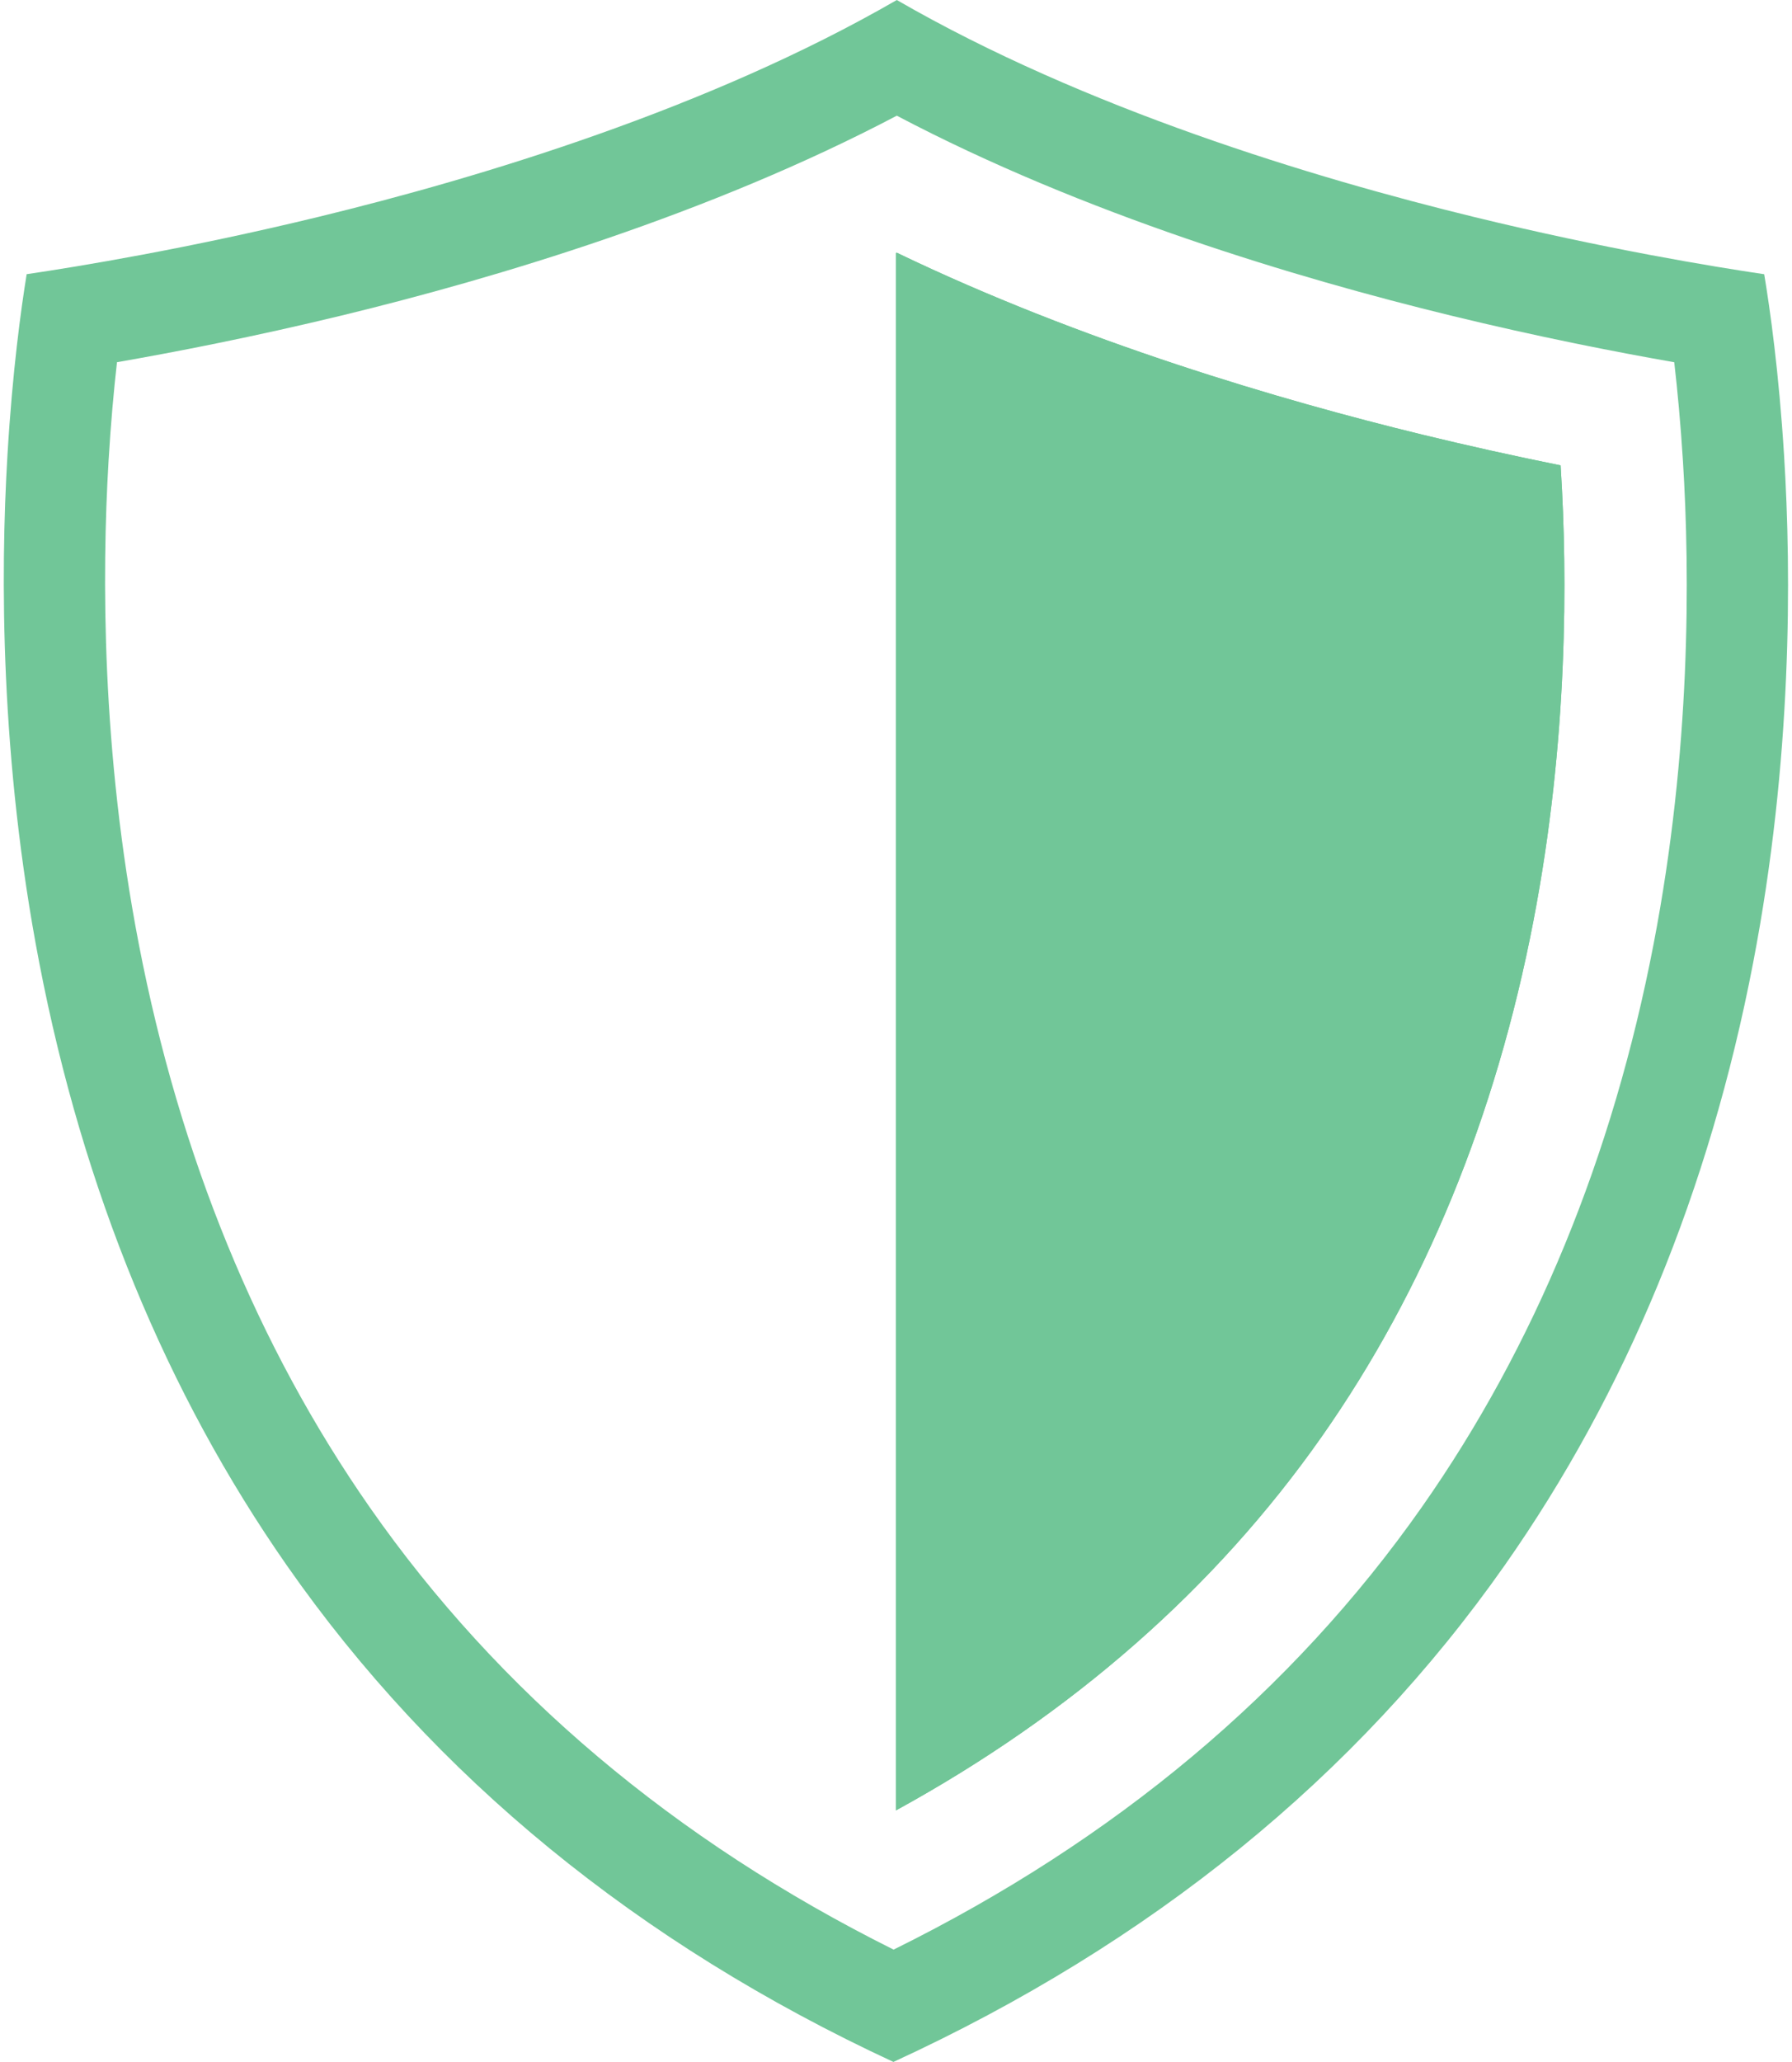
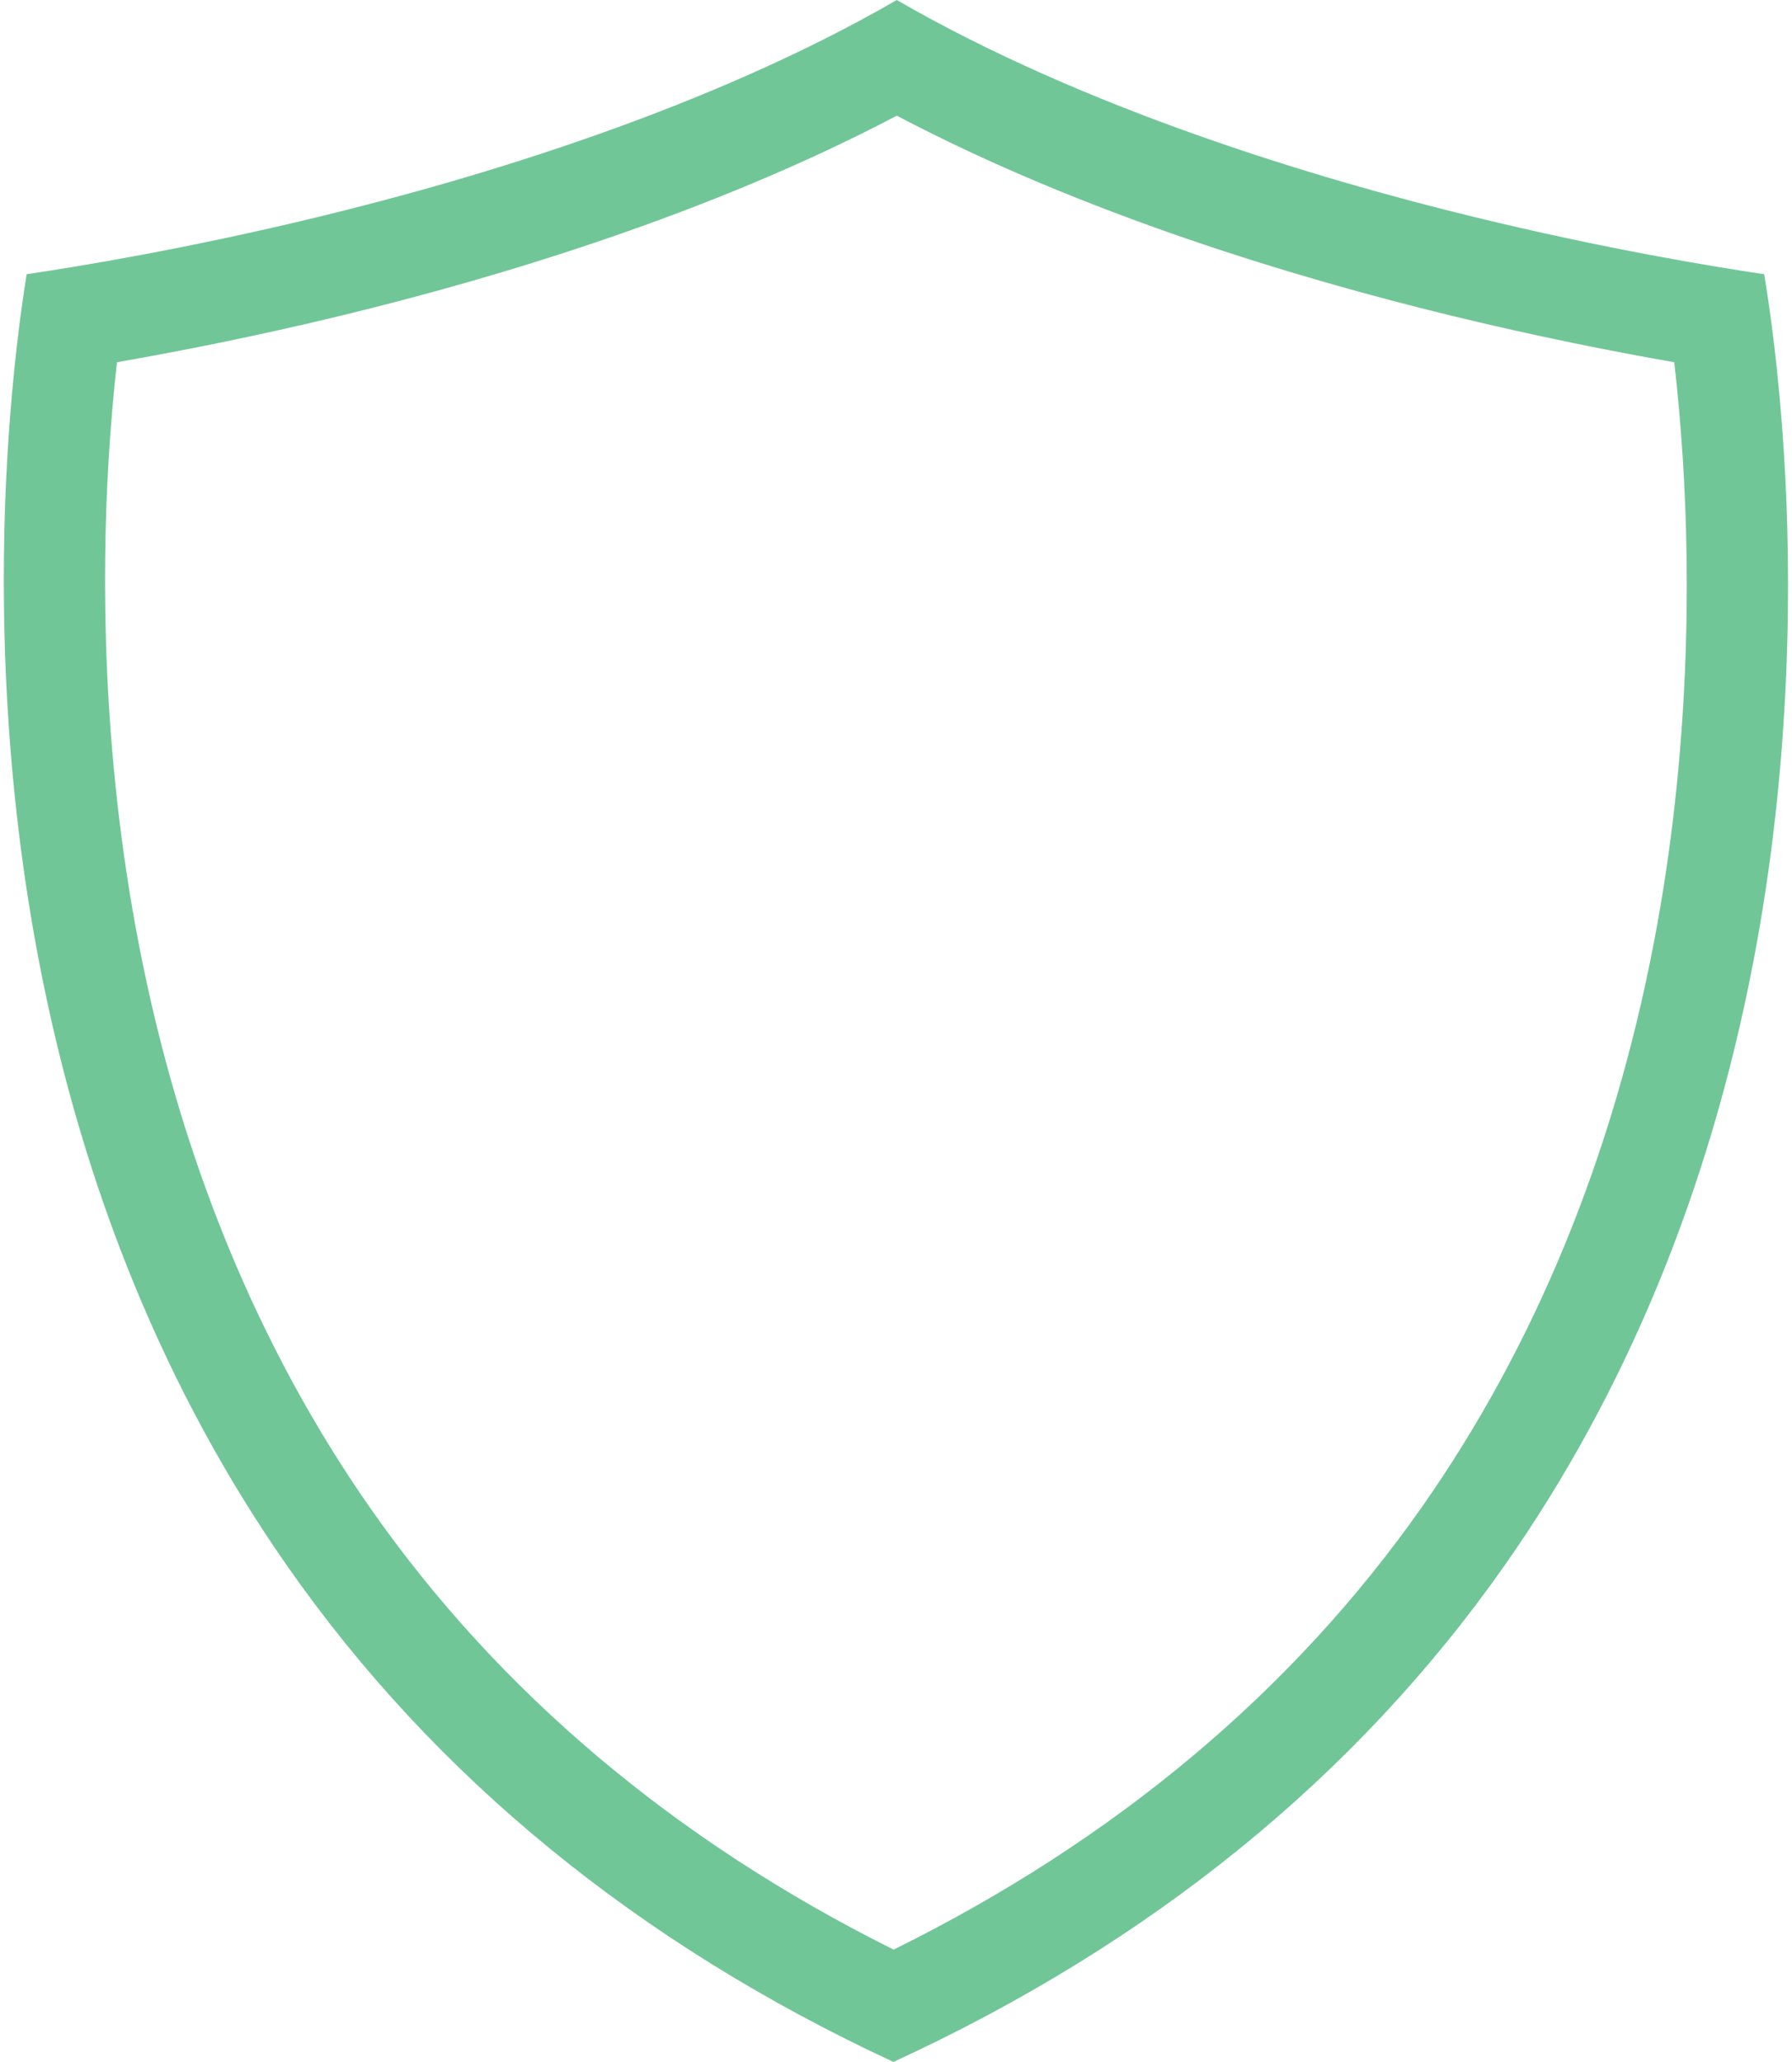
<svg xmlns="http://www.w3.org/2000/svg" fill="#000000" height="489.3" preserveAspectRatio="xMidYMid meet" version="1" viewBox="-0.9 0.0 425.3 489.3" width="425.3" zoomAndPan="magnify">
  <g fill="#71c698" id="change1_1">
-     <path d="M 369.535 111.289 C 371.109 136.605 371.266 175.746 363.043 218.453 C 354.094 264.938 337.18 306.129 312.77 340.906 C 287.531 376.855 253.582 406.633 211.73 429.57 L 211.73 60.055 C 211.801 60.02 211.863 59.992 211.93 59.961 C 255.938 81.148 303.242 94.988 336.539 103.102 C 347.43 105.746 358.445 108.199 369.484 110.422 C 369.5 110.719 369.52 111.004 369.535 111.289" fill="inherit" />
    <path d="M 391.562 223.941 C 381.836 274.477 363.328 319.441 336.547 357.598 C 305.805 401.387 263.676 436.656 211.18 462.598 C 159.191 436.676 117.418 401.43 86.871 357.676 C 60.238 319.492 41.785 274.5 32.031 223.934 C 23.203 178.215 23.262 136.406 24.863 109.391 C 25.391 100.449 26.117 92.566 26.863 85.945 C 40.816 83.512 59.441 79.895 80.25 74.848 C 116.863 65.965 167.52 50.828 211.941 27.449 C 256.344 50.844 306.895 65.984 343.41 74.871 C 364.176 79.93 382.598 83.527 396.453 85.953 C 397.215 92.566 397.961 100.469 398.523 109.488 C 400.203 136.484 400.367 178.25 391.562 223.941 Z M 422.516 108 C 421.289 88.266 419.176 73.309 417.801 65.066 C 405.727 63.281 380.262 59.102 349.098 51.52 C 310.781 42.188 256.543 25.785 211.941 0 C 167.371 25.762 113.004 42.164 74.582 51.484 C 43.5 59.023 17.602 63.266 5.43 65.059 C 4.098 73.238 2.047 88.074 0.871 107.965 C -0.82 136.355 -0.871 180.316 8.426 228.488 C 18.82 282.379 38.59 330.477 67.164 371.43 C 102.125 421.52 150.543 461.137 211.137 489.25 C 272.254 461.137 321.055 421.504 356.223 371.402 C 384.969 330.461 404.801 282.379 415.168 228.488 C 424.445 180.316 424.281 136.383 422.516 108" fill="inherit" />
-     <path d="M 363.043 218.453 C 354.094 264.938 337.18 306.129 312.77 340.906 C 287.531 376.855 253.582 406.633 211.73 429.57 L 211.73 60.055 C 211.801 60.02 211.863 59.992 211.93 59.961 C 255.938 81.148 303.242 94.988 336.539 103.102 C 347.43 105.746 358.445 108.199 369.484 110.422 C 369.5 110.719 369.52 111.004 369.535 111.289 C 371.109 136.605 371.266 175.746 363.043 218.453" fill="inherit" />
  </g>
</svg>